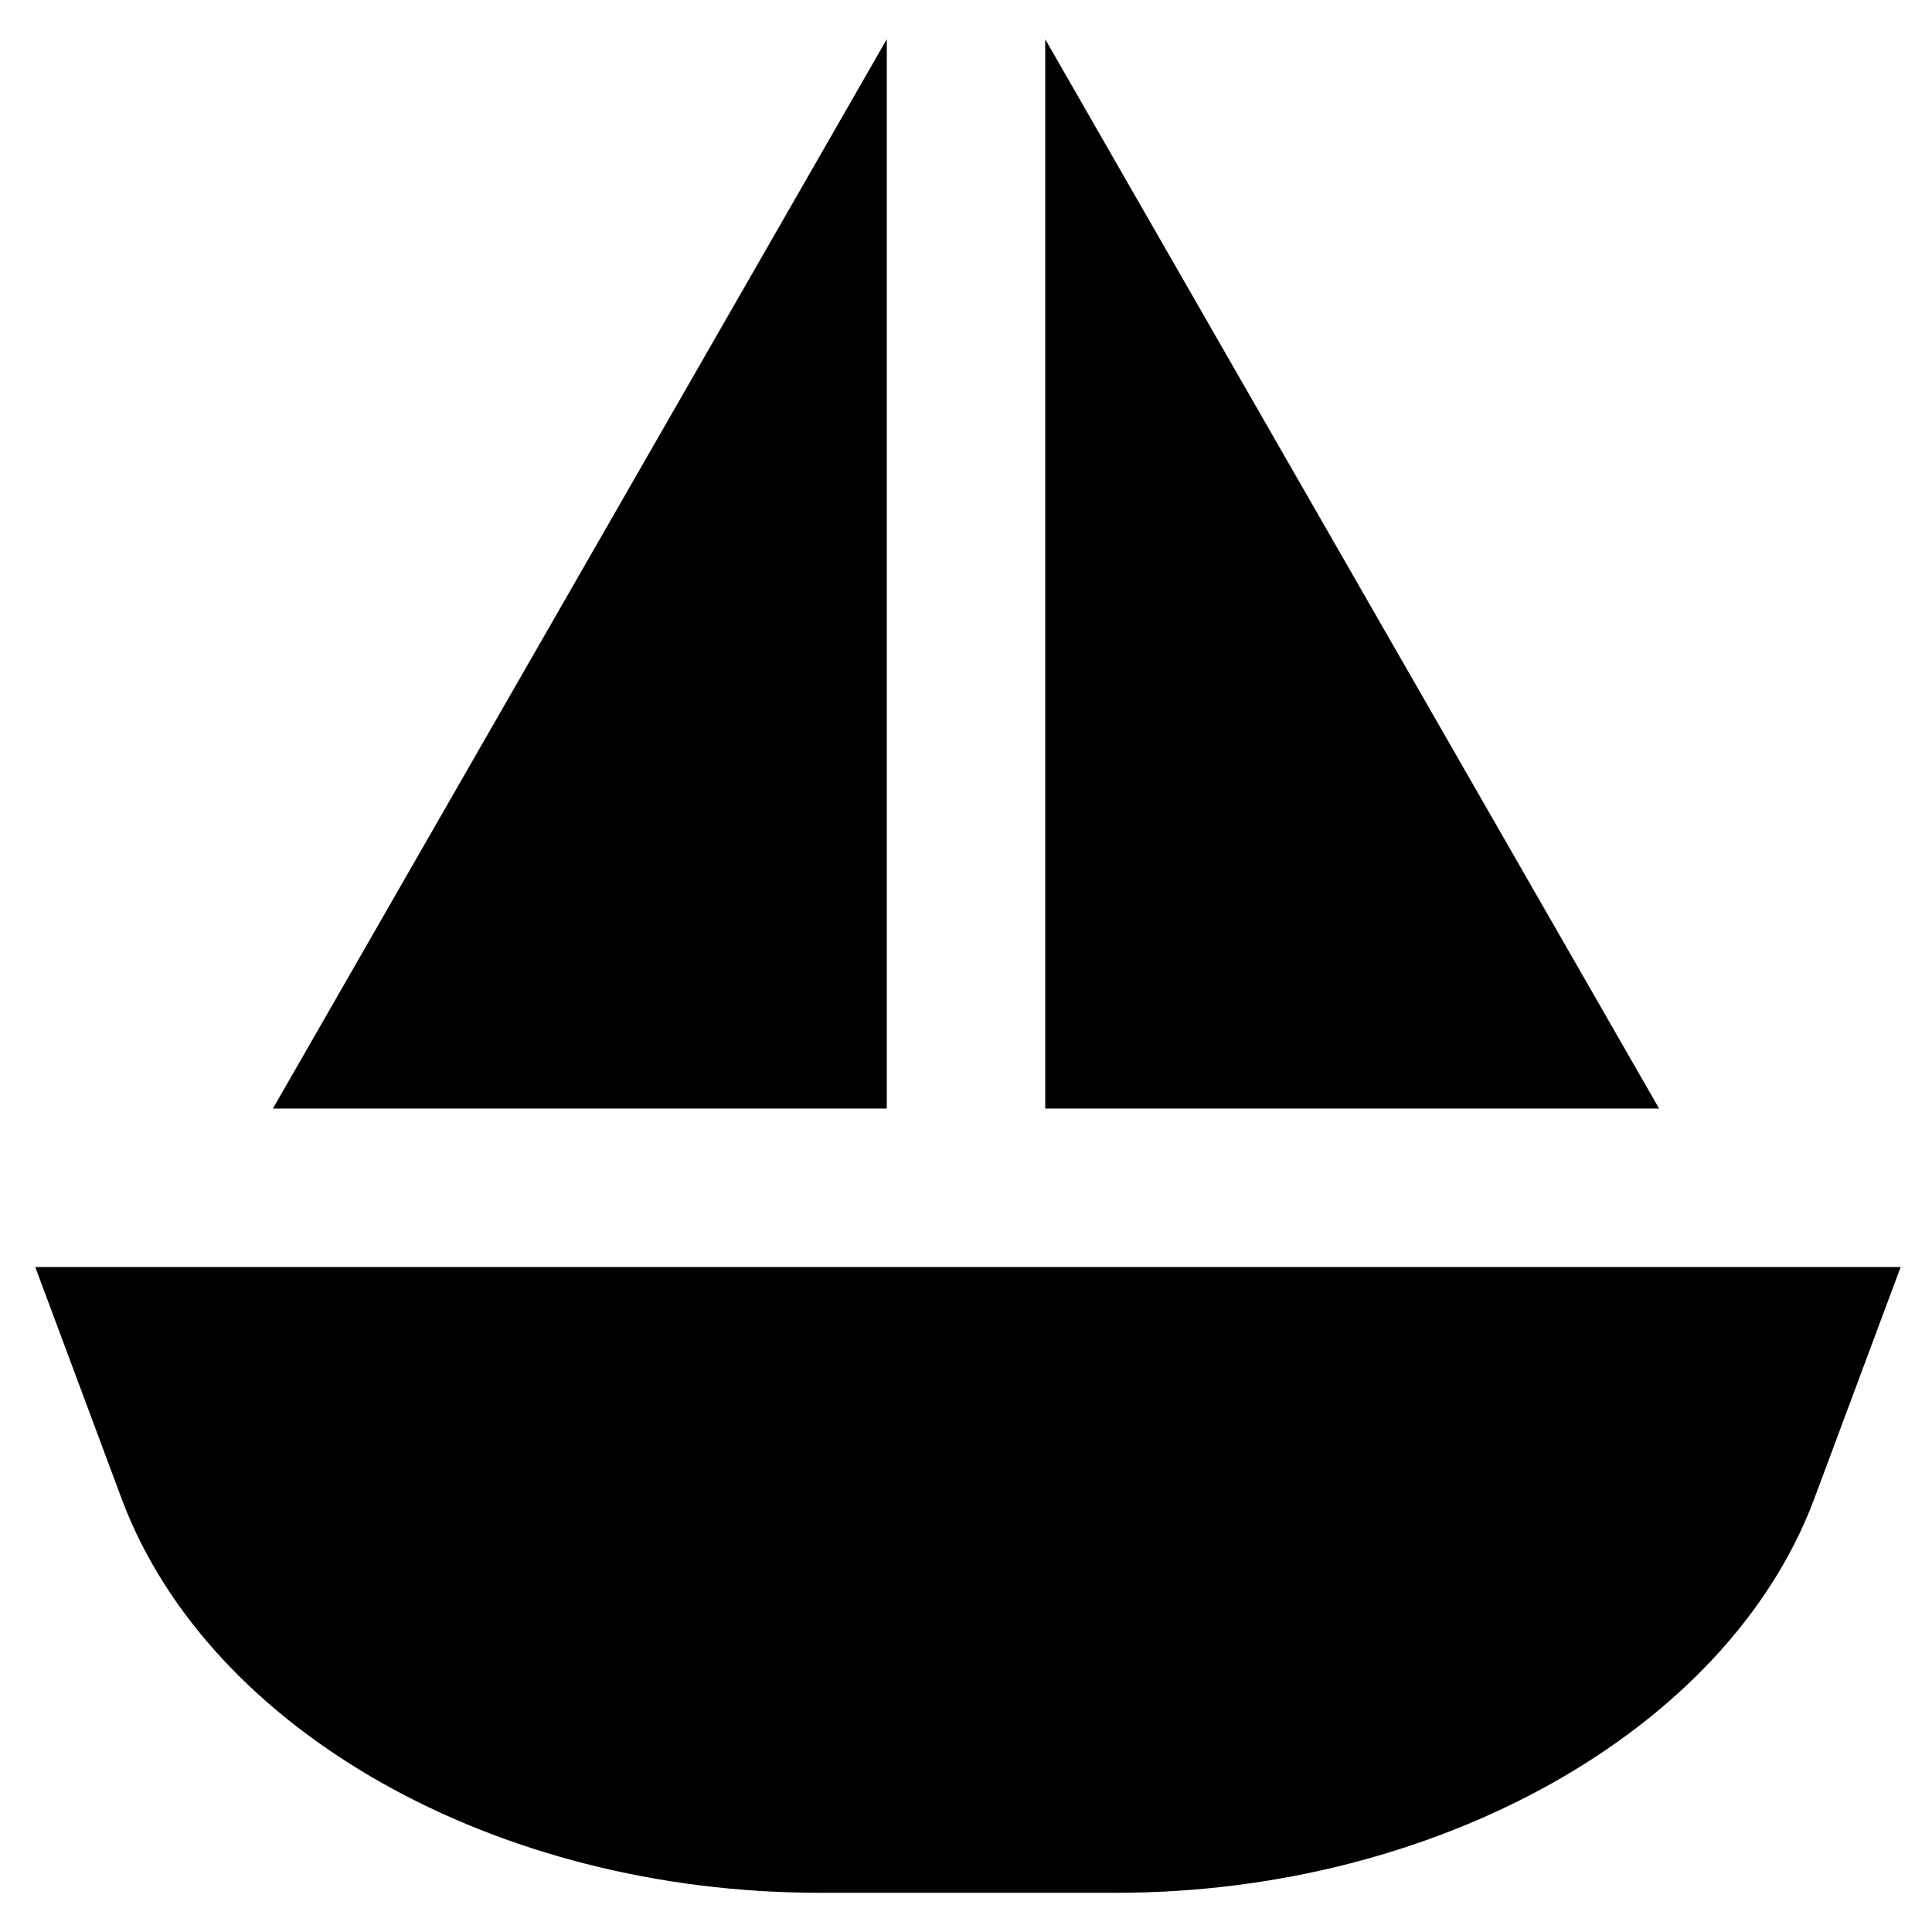
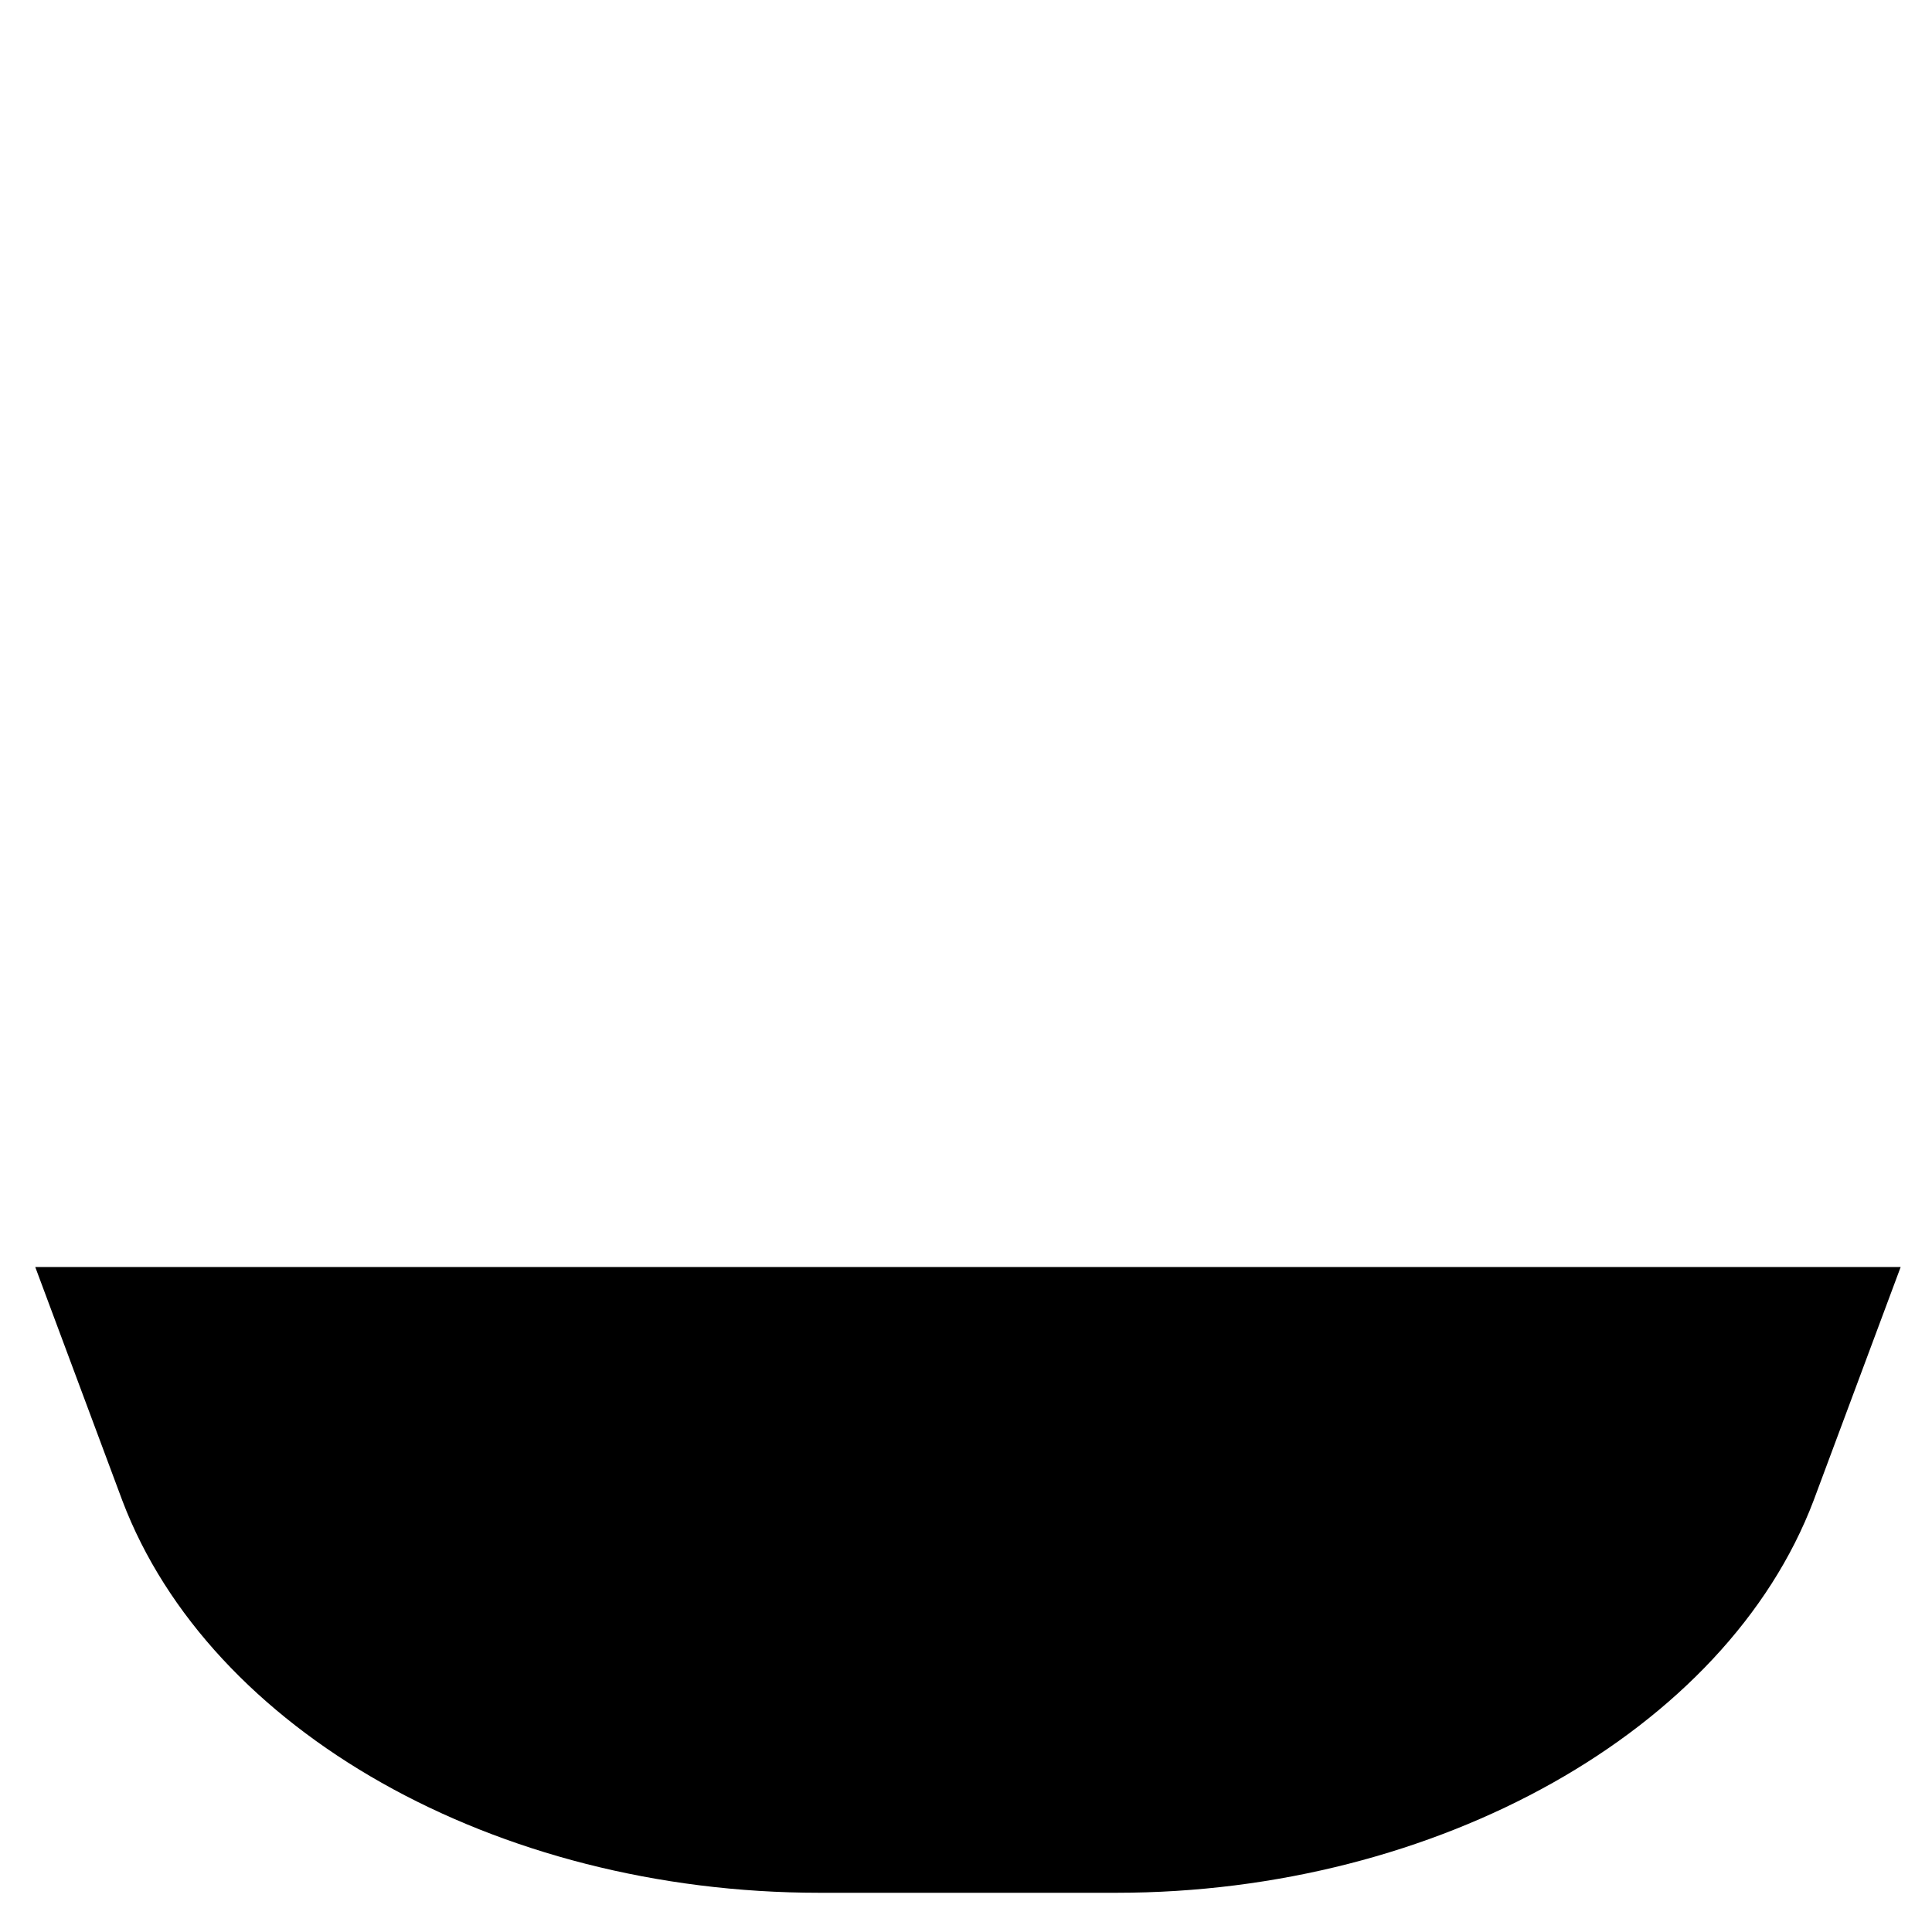
<svg xmlns="http://www.w3.org/2000/svg" fill="#000000" width="800px" height="800px" version="1.1" viewBox="144 144 512 512">
  <g>
-     <path d="m420.99 154.39v283.39h162.69z" />
    <path d="m153.34 479.77 23.09 61.926c23.09 60.879 98.664 103.91 184.73 103.91h78.719c85.02 0 161.64-43.035 184.73-103.91l23.09-61.926z" />
-     <path d="m379.01 154.39-162.69 283.39h162.69z" />
  </g>
</svg>